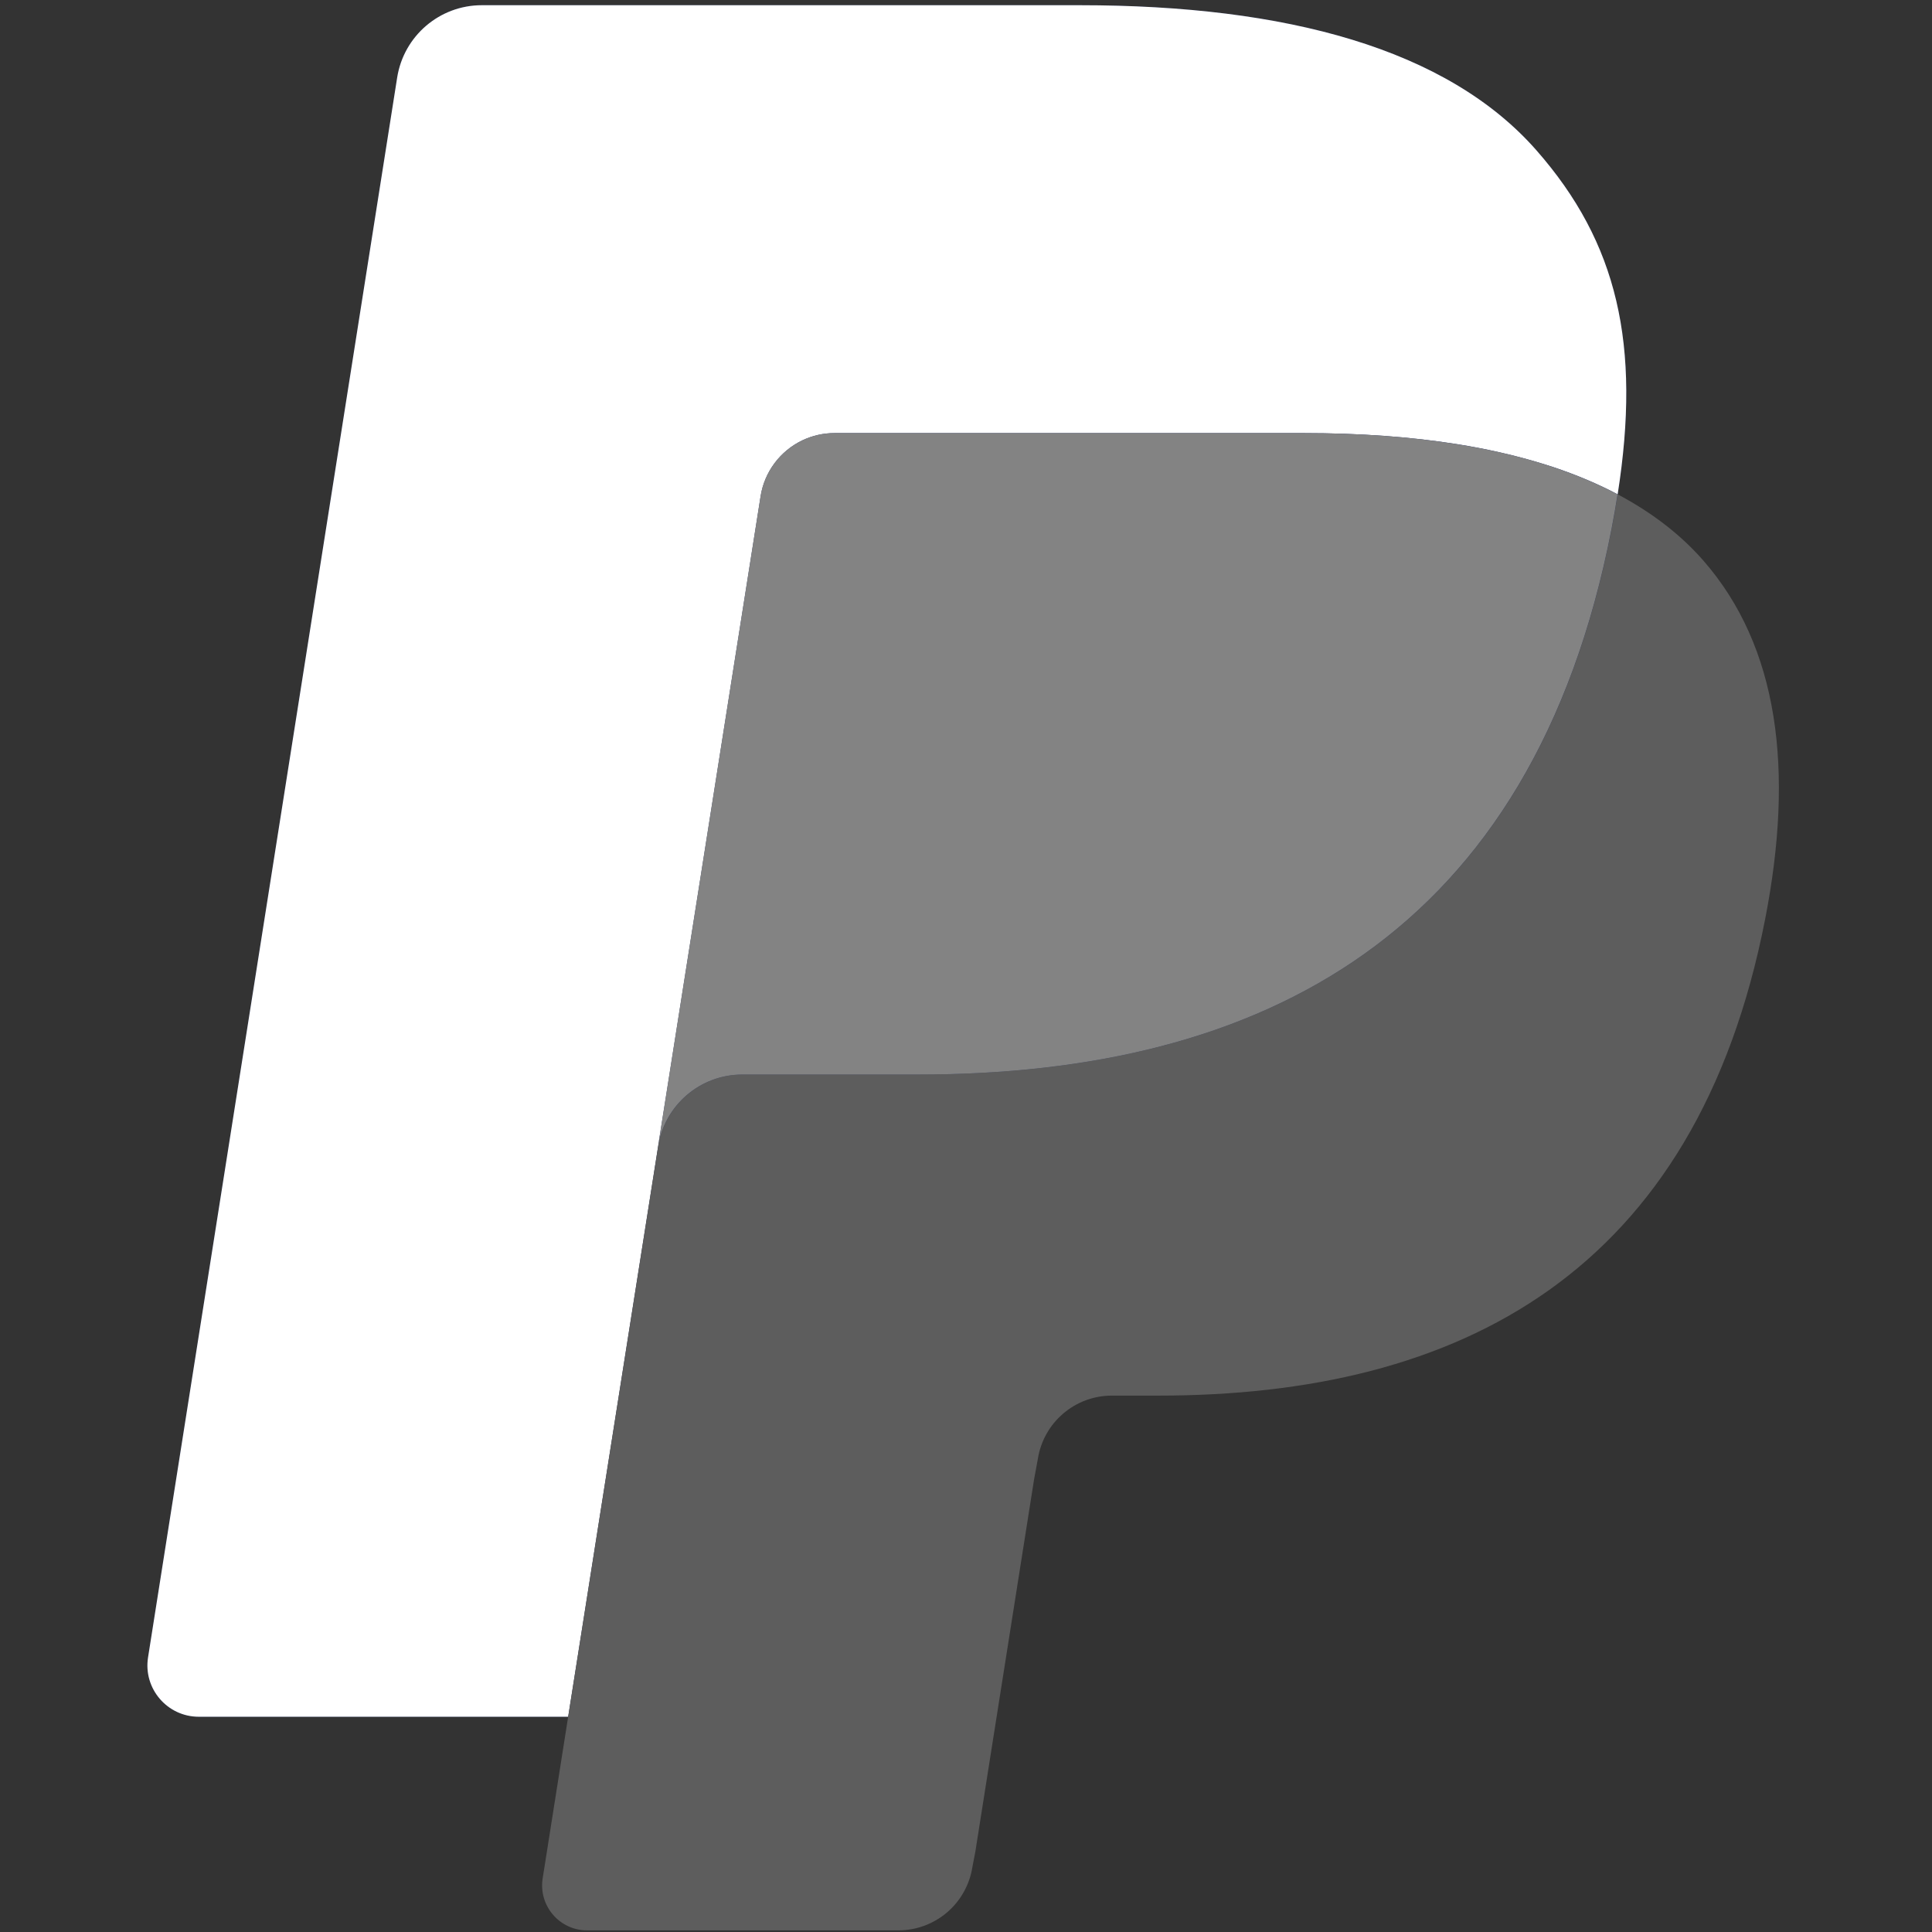
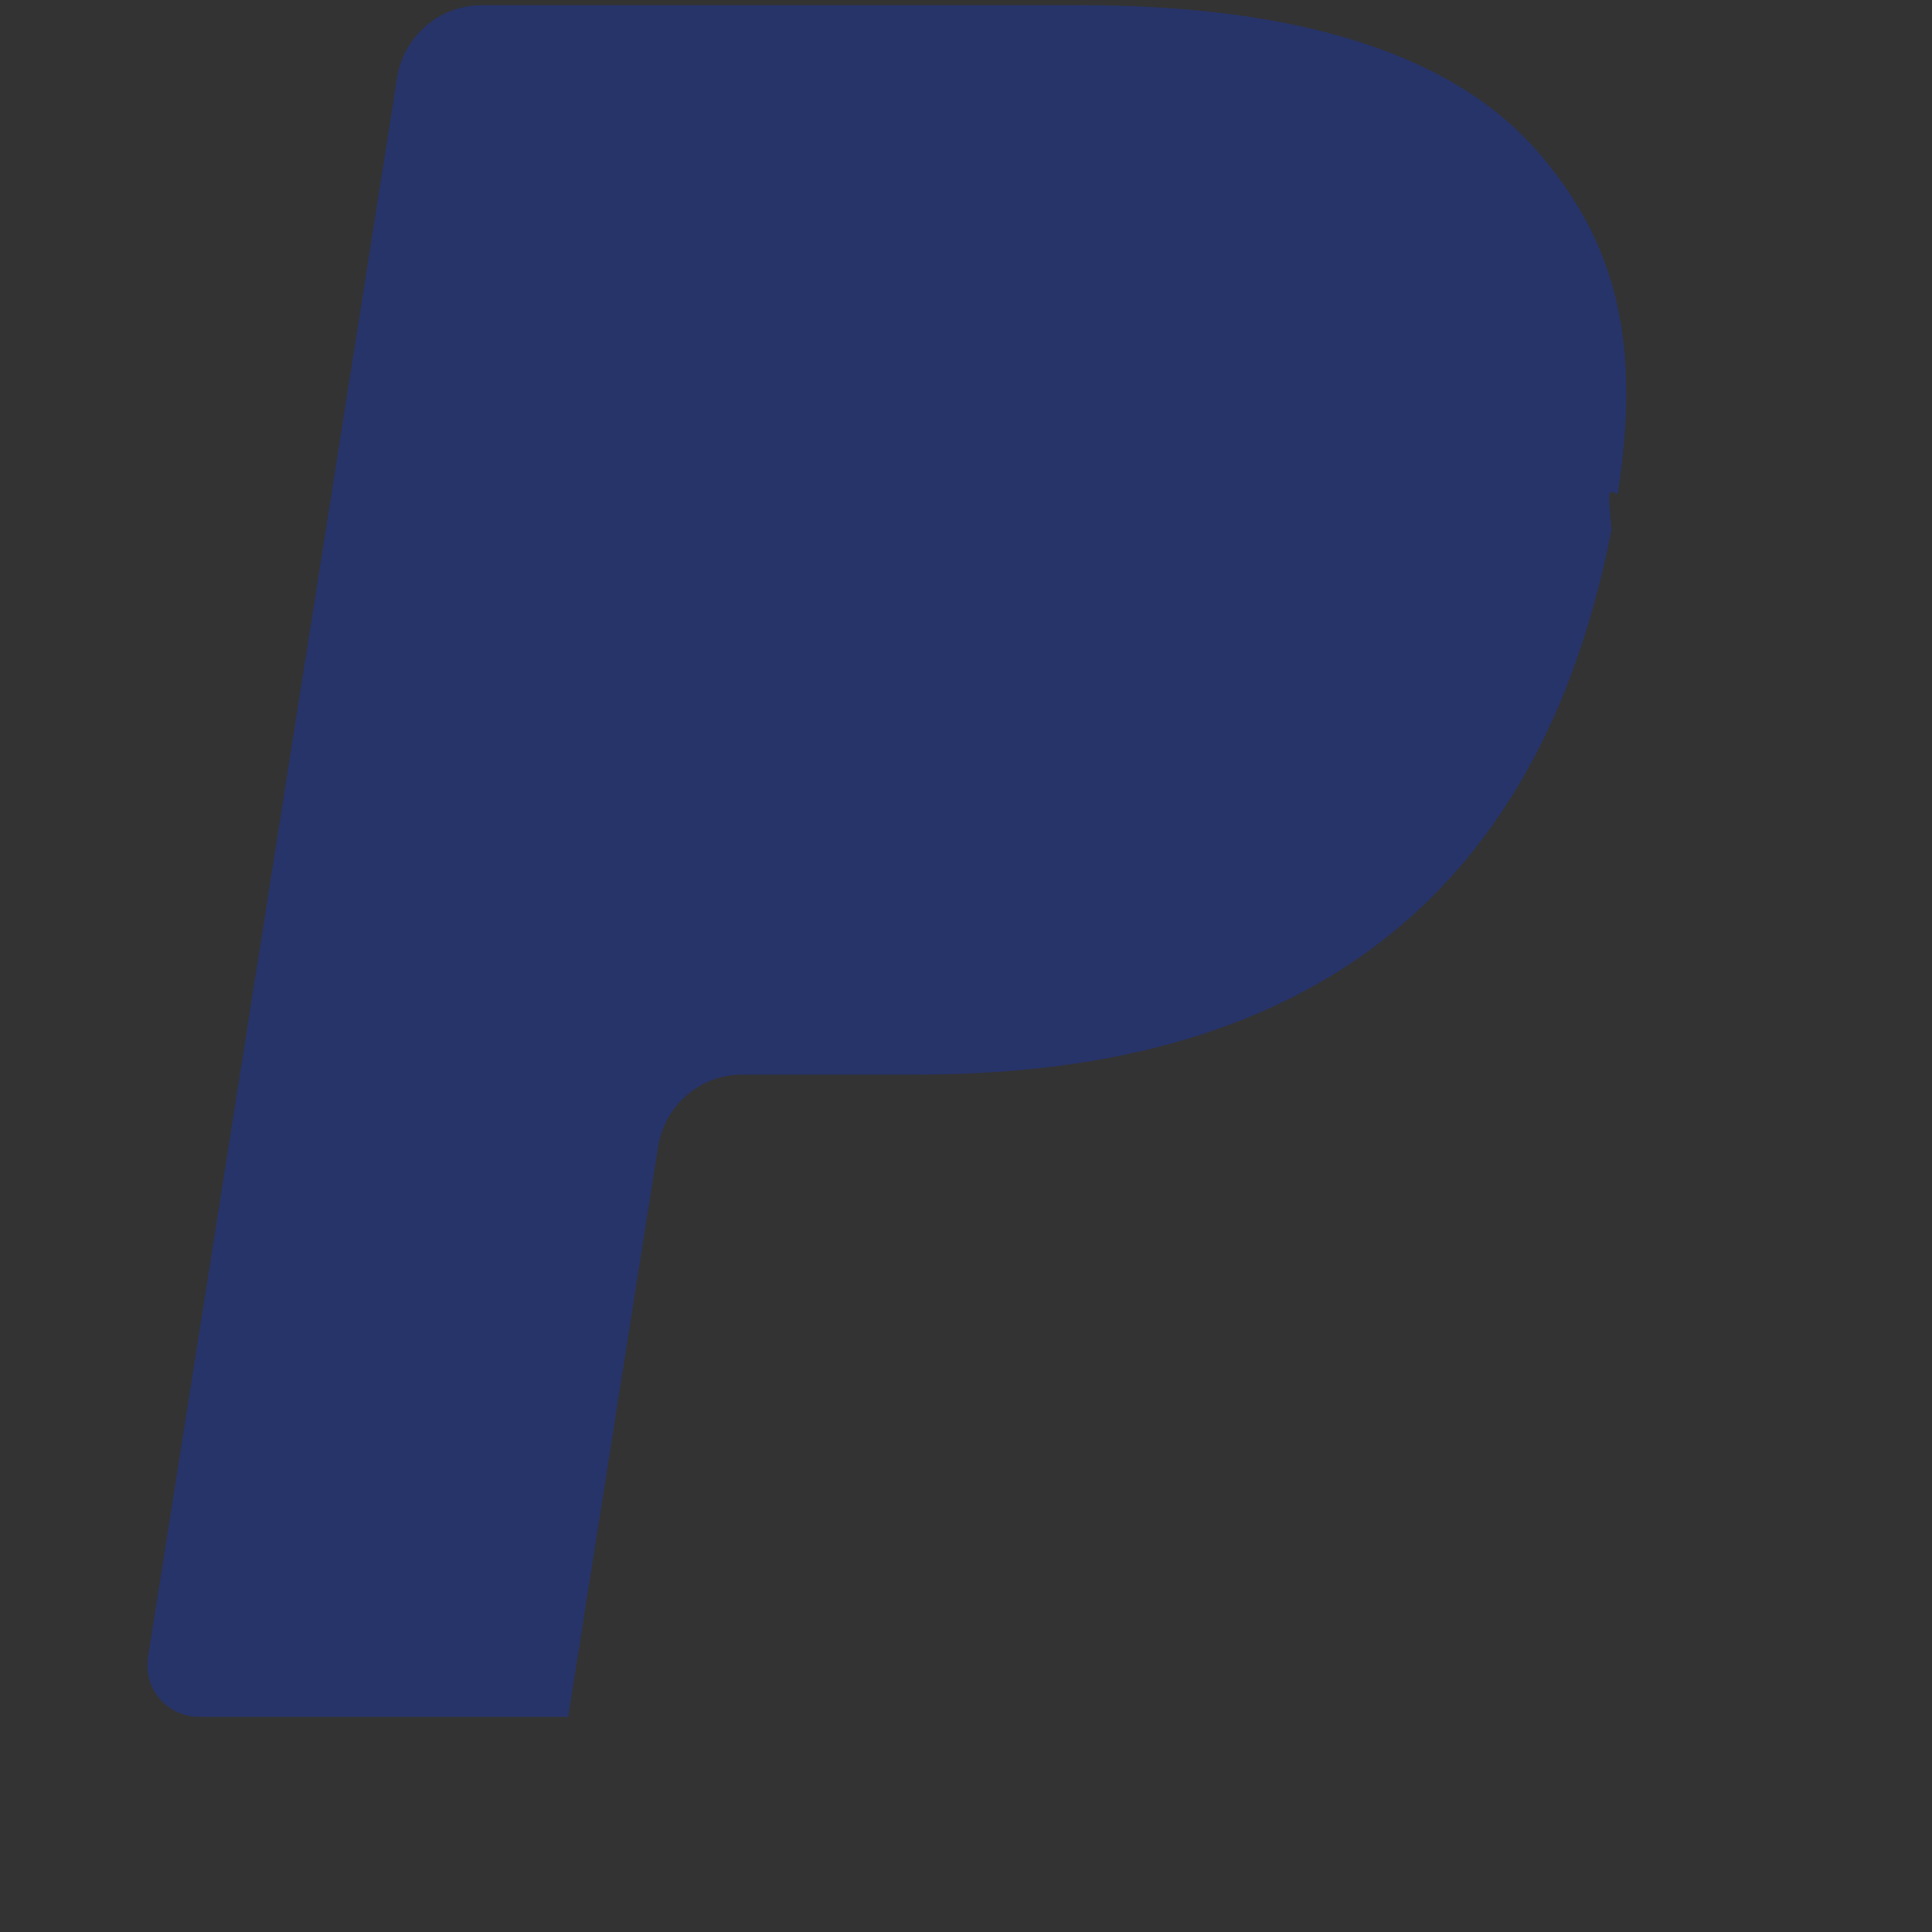
<svg xmlns="http://www.w3.org/2000/svg" width="60" height="60" viewBox="0 0 60 60" fill="none">
  <rect x="0" y="0" width="60" height="60" fill="#333333" stroke="none" />
-   <path d="M47.717 4.67C44.949 1.515 39.945 0.162 33.543 0.162H14.963C14.329 0.162 13.716 0.388 13.235 0.799C12.753 1.211 12.434 1.78 12.335 2.406L4.598 51.472C4.444 52.44 5.194 53.316 6.174 53.316H17.645L20.526 35.044L20.436 35.616C20.642 34.324 21.746 33.371 23.054 33.371H28.505C39.213 33.371 47.598 29.022 50.047 16.44C50.12 16.068 50.183 15.706 50.237 15.352C49.928 15.188 49.928 15.188 50.237 15.352C50.967 10.702 50.233 7.536 47.717 4.67Z" fill="#27346A" />
-   <path d="M24.915 13.677C25.229 13.527 25.572 13.45 25.919 13.45H40.485C42.21 13.45 43.819 13.563 45.289 13.799C45.701 13.865 46.11 13.943 46.517 14.034C47.093 14.161 47.662 14.317 48.223 14.5C48.946 14.742 49.619 15.023 50.238 15.352C50.967 10.7 50.233 7.536 47.717 4.67C44.947 1.515 39.945 0.162 33.543 0.162H14.961C13.653 0.162 12.54 1.115 12.335 2.406L4.598 51.471C4.444 52.44 5.194 53.315 6.173 53.315H17.645L23.622 15.413C23.68 15.041 23.829 14.688 24.054 14.386C24.279 14.083 24.575 13.84 24.915 13.677Z" fill="white" />
-   <path d="M50.048 16.44C47.599 29.02 39.214 33.371 28.506 33.371H23.053C21.745 33.371 20.64 34.324 20.437 35.616L16.853 58.335C16.72 59.182 17.374 59.949 18.231 59.949H27.901C28.454 59.949 28.99 59.751 29.411 59.392C29.832 59.032 30.111 58.533 30.198 57.986L30.292 57.494L32.114 45.944L32.232 45.305C32.318 44.758 32.597 44.26 33.018 43.9C33.439 43.54 33.975 43.342 34.529 43.342H35.976C45.343 43.342 52.678 39.537 54.821 28.531C55.715 23.932 55.253 20.092 52.886 17.394C52.168 16.578 51.277 15.903 50.238 15.352C50.182 15.708 50.121 16.068 50.048 16.44Z" fill="#5D5D5D" />
-   <path d="M47.67 14.33C47.288 14.218 46.902 14.12 46.514 14.034C46.107 13.944 45.698 13.867 45.287 13.801C43.815 13.562 42.207 13.45 40.481 13.45H25.916C25.569 13.449 25.225 13.527 24.912 13.678C24.572 13.841 24.276 14.084 24.051 14.386C23.825 14.689 23.677 15.042 23.619 15.415L20.523 35.043L20.434 35.616C20.637 34.324 21.742 33.371 23.05 33.371H28.503C39.211 33.371 47.595 29.022 50.045 16.44C50.117 16.068 50.179 15.707 50.235 15.352C49.615 15.024 48.943 14.742 48.22 14.502C48.038 14.441 47.854 14.384 47.67 14.33" fill="#838383" />
+   <path d="M47.717 4.67C44.949 1.515 39.945 0.162 33.543 0.162H14.963C14.329 0.162 13.716 0.388 13.235 0.799C12.753 1.211 12.434 1.78 12.335 2.406L4.598 51.472C4.444 52.44 5.194 53.316 6.174 53.316H17.645L20.526 35.044L20.436 35.616C20.642 34.324 21.746 33.371 23.054 33.371H28.505C39.213 33.371 47.598 29.022 50.047 16.44C49.928 15.188 49.928 15.188 50.237 15.352C50.967 10.702 50.233 7.536 47.717 4.67Z" fill="#27346A" />
</svg>